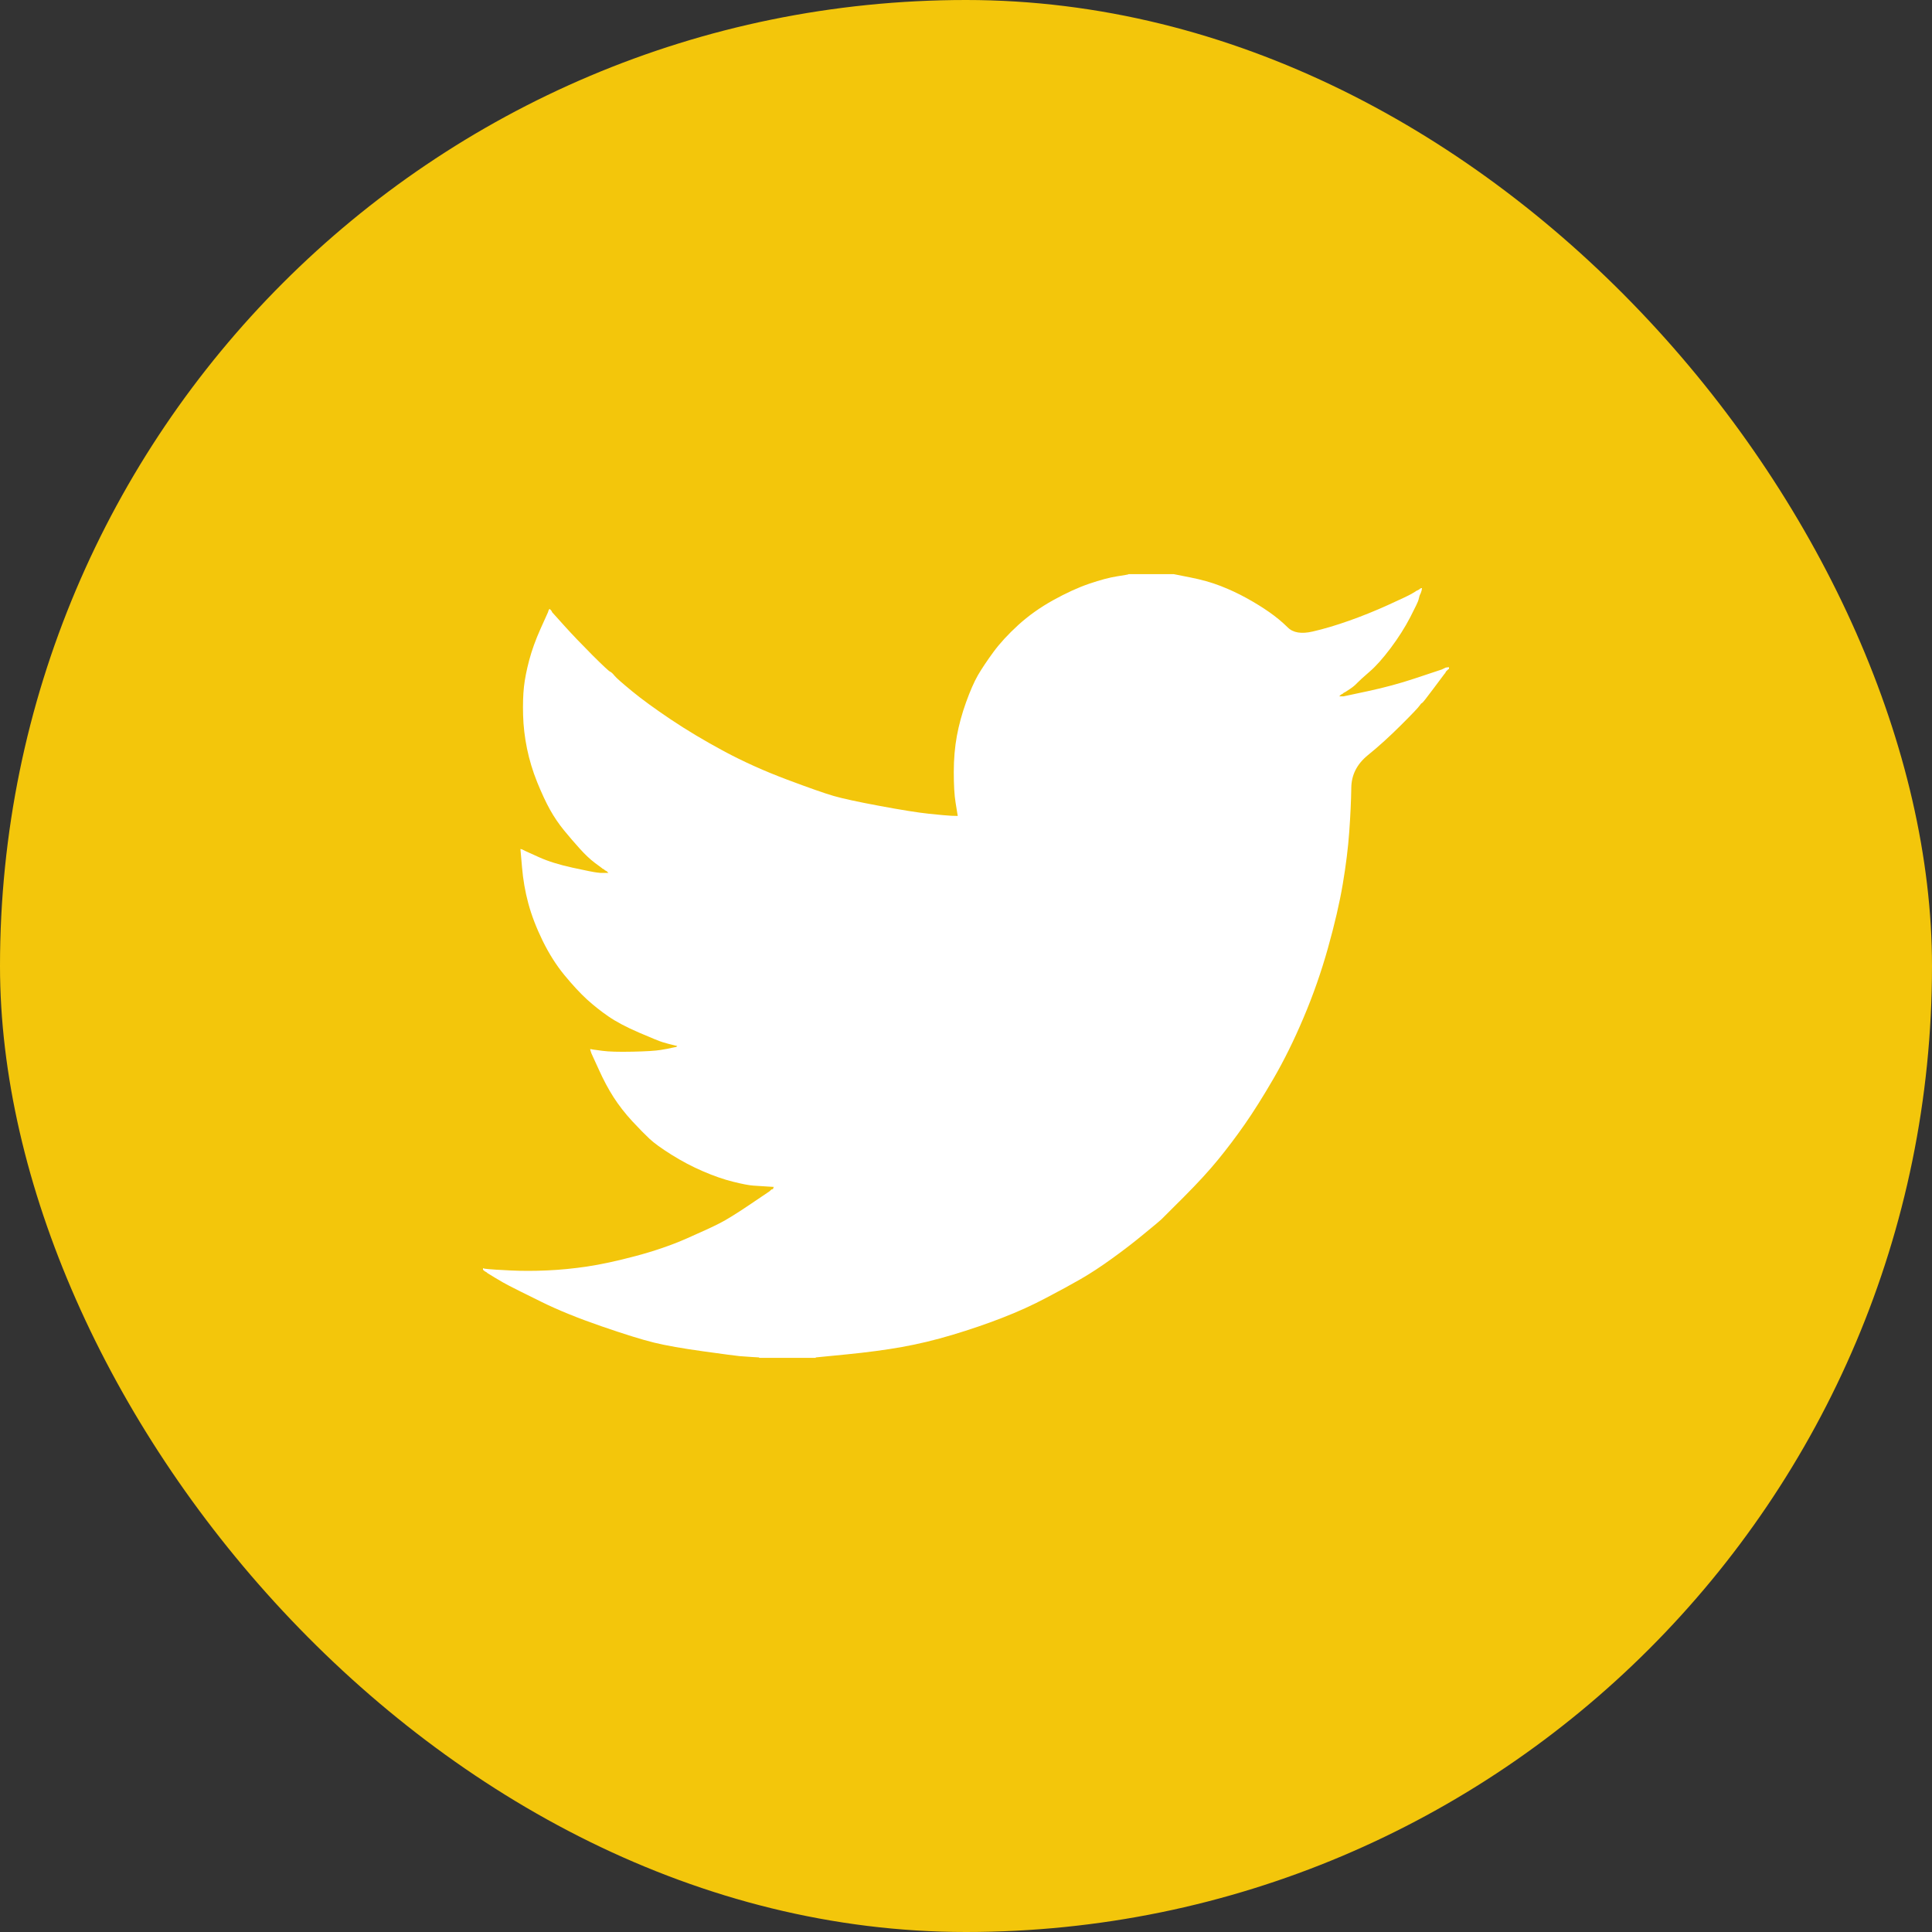
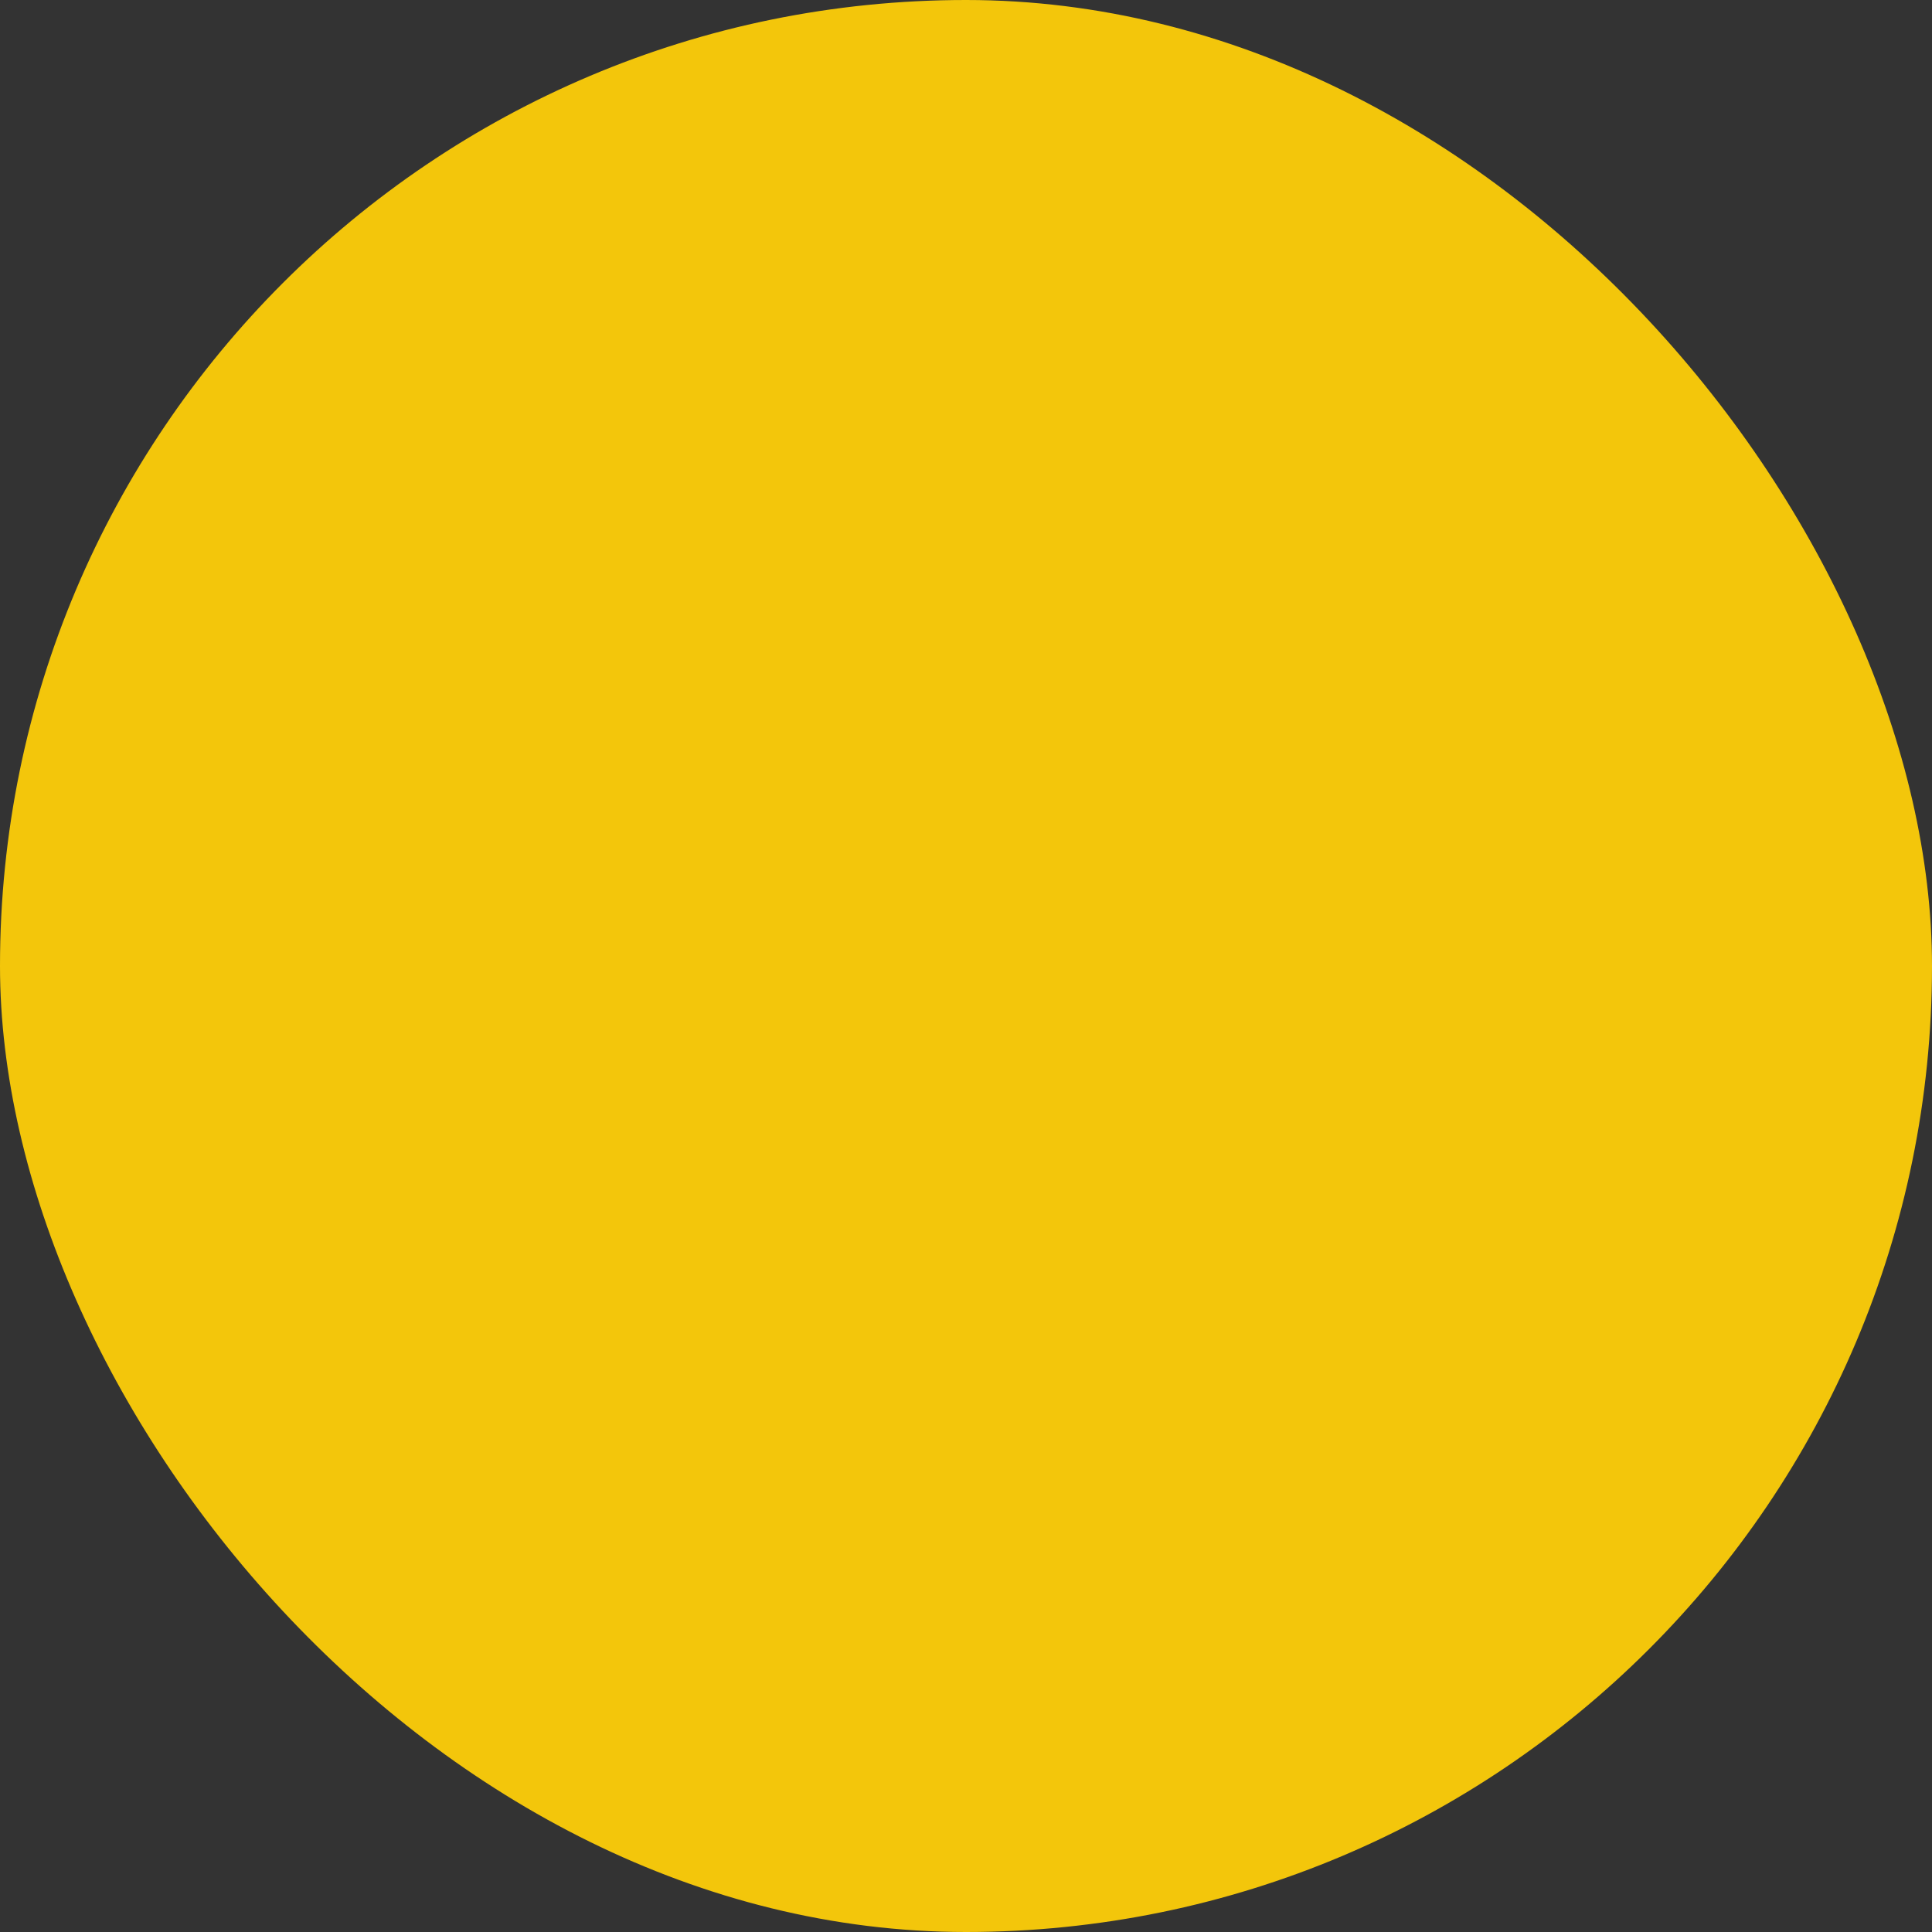
<svg xmlns="http://www.w3.org/2000/svg" width="40" height="40" viewBox="0 0 40 40" fill="none">
  <rect x="0" y="0" width="40" height="40" fill="#333333" stroke="none" />
  <rect width="40" height="40" rx="20" fill="#F3C60B" />
-   <path d="M23.363 11.89V11.887H24.301L24.644 11.955C24.872 12 25.08 12.058 25.266 12.13C25.452 12.202 25.633 12.286 25.807 12.382C25.981 12.478 26.14 12.576 26.281 12.675C26.422 12.774 26.548 12.878 26.66 12.989C26.771 13.101 26.943 13.129 27.178 13.075C27.412 13.021 27.665 12.946 27.935 12.85C28.206 12.754 28.473 12.646 28.738 12.526C29.002 12.406 29.163 12.33 29.221 12.297C29.277 12.264 29.308 12.246 29.311 12.243L29.315 12.238L29.333 12.229L29.351 12.22L29.369 12.211L29.387 12.202L29.39 12.197L29.396 12.193L29.401 12.189L29.405 12.184L29.423 12.178L29.441 12.175L29.437 12.202L29.432 12.229L29.423 12.256L29.414 12.283L29.405 12.301L29.396 12.319L29.387 12.346C29.381 12.364 29.375 12.388 29.369 12.418C29.363 12.448 29.306 12.568 29.198 12.778C29.089 12.988 28.954 13.201 28.792 13.418C28.629 13.634 28.484 13.797 28.355 13.907C28.225 14.019 28.14 14.097 28.097 14.142C28.055 14.187 28.004 14.229 27.944 14.268L27.854 14.327L27.836 14.336L27.818 14.345L27.814 14.35L27.809 14.354L27.803 14.358L27.8 14.363L27.782 14.372L27.764 14.381L27.76 14.386L27.755 14.39L27.749 14.394L27.746 14.399L27.742 14.404L27.737 14.408L27.731 14.412L27.728 14.417H27.818L28.323 14.309C28.66 14.237 28.981 14.15 29.288 14.048L29.775 13.886L29.829 13.868L29.856 13.859L29.874 13.85L29.892 13.841L29.91 13.832L29.928 13.823L29.964 13.817L30 13.814V13.85L29.991 13.853L29.982 13.859L29.978 13.864L29.973 13.868L29.968 13.871L29.964 13.877L29.96 13.882L29.955 13.886L29.95 13.889L29.946 13.895L29.942 13.9L29.937 13.904L29.928 13.922L29.919 13.94L29.913 13.943C29.911 13.947 29.835 14.049 29.684 14.249C29.534 14.451 29.453 14.553 29.441 14.556C29.429 14.559 29.412 14.577 29.39 14.61C29.37 14.643 29.243 14.777 29.008 15.011C28.774 15.245 28.544 15.454 28.319 15.636C28.093 15.82 27.979 16.046 27.977 16.313C27.973 16.58 27.959 16.881 27.935 17.218C27.911 17.554 27.866 17.917 27.8 18.307C27.734 18.697 27.631 19.139 27.493 19.631C27.355 20.123 27.187 20.603 26.988 21.072C26.79 21.54 26.582 21.96 26.366 22.332C26.15 22.704 25.951 23.02 25.771 23.278C25.591 23.536 25.407 23.779 25.221 24.007C25.035 24.235 24.799 24.492 24.514 24.778C24.228 25.062 24.072 25.218 24.045 25.246C24.017 25.273 23.9 25.371 23.692 25.541C23.485 25.713 23.262 25.885 23.024 26.056C22.788 26.227 22.57 26.369 22.372 26.483C22.173 26.597 21.934 26.728 21.654 26.874C21.375 27.022 21.073 27.159 20.748 27.285C20.424 27.411 20.081 27.528 19.721 27.636C19.36 27.744 19.011 27.828 18.674 27.888C18.338 27.948 17.956 27.999 17.529 28.041L16.889 28.104V28.113H15.717V28.104L15.564 28.095C15.461 28.089 15.377 28.083 15.311 28.077C15.245 28.071 14.995 28.038 14.563 27.978C14.13 27.918 13.79 27.858 13.544 27.798C13.297 27.738 12.931 27.624 12.444 27.456C11.957 27.288 11.54 27.118 11.194 26.946C10.849 26.776 10.632 26.668 10.545 26.622C10.458 26.578 10.361 26.522 10.252 26.456L10.09 26.357L10.087 26.352L10.081 26.348L10.076 26.345L10.072 26.339L10.054 26.33L10.036 26.321L10.033 26.316L10.027 26.312L10.022 26.309L10.018 26.303L10.014 26.298L10.009 26.294H10V26.258L10.018 26.262L10.036 26.267L10.117 26.276C10.171 26.282 10.319 26.291 10.559 26.303C10.8 26.315 11.055 26.315 11.325 26.303C11.596 26.291 11.873 26.264 12.155 26.222C12.438 26.18 12.771 26.108 13.156 26.006C13.541 25.904 13.894 25.783 14.216 25.642C14.537 25.501 14.766 25.395 14.902 25.325C15.036 25.257 15.242 25.13 15.518 24.944L15.933 24.664L15.937 24.659L15.942 24.655L15.948 24.652L15.951 24.646L15.955 24.641L15.96 24.637L15.966 24.634L15.969 24.628L15.987 24.623L16.005 24.619L16.009 24.601L16.014 24.583L16.02 24.58L16.023 24.574L15.879 24.565C15.783 24.559 15.69 24.553 15.6 24.547C15.509 24.541 15.368 24.514 15.176 24.466C14.983 24.418 14.776 24.346 14.554 24.25C14.331 24.154 14.115 24.04 13.904 23.908C13.694 23.776 13.542 23.666 13.448 23.578C13.356 23.492 13.235 23.369 13.088 23.211C12.941 23.051 12.813 22.887 12.705 22.719C12.597 22.551 12.493 22.357 12.395 22.138L12.245 21.81L12.236 21.783L12.227 21.756L12.222 21.738L12.218 21.72L12.245 21.723L12.272 21.729L12.471 21.756C12.603 21.774 12.81 21.78 13.093 21.774C13.375 21.768 13.571 21.756 13.679 21.738C13.787 21.72 13.853 21.708 13.877 21.702L13.913 21.693L13.959 21.684L14.004 21.675L14.007 21.669L14.013 21.666L14.018 21.662L14.022 21.657L13.986 21.648L13.95 21.639L13.913 21.63L13.877 21.621L13.841 21.612C13.817 21.606 13.775 21.594 13.715 21.576C13.655 21.558 13.493 21.492 13.228 21.378C12.964 21.264 12.753 21.152 12.597 21.044C12.44 20.936 12.291 20.818 12.15 20.69C12.009 20.56 11.854 20.393 11.686 20.189C11.518 19.985 11.368 19.748 11.235 19.478C11.103 19.207 11.004 18.949 10.938 18.703C10.872 18.459 10.829 18.208 10.808 17.956L10.775 17.578L10.793 17.581L10.812 17.587L10.83 17.596L10.848 17.605L10.866 17.614L10.884 17.623L11.163 17.749C11.35 17.833 11.581 17.905 11.857 17.965C12.134 18.025 12.299 18.058 12.354 18.064L12.435 18.073H12.597L12.593 18.067L12.588 18.064L12.582 18.06L12.579 18.055L12.575 18.049L12.57 18.046L12.565 18.042L12.561 18.037L12.543 18.028L12.525 18.019L12.521 18.014L12.516 18.01L12.51 18.006L12.507 18.001L12.489 17.992L12.471 17.983L12.467 17.977C12.463 17.975 12.412 17.937 12.312 17.862C12.213 17.787 12.11 17.689 12.002 17.569C11.894 17.449 11.785 17.323 11.677 17.191C11.569 17.058 11.472 16.916 11.389 16.767C11.305 16.617 11.216 16.426 11.122 16.195C11.029 15.964 10.959 15.732 10.911 15.498C10.863 15.264 10.836 15.032 10.83 14.804C10.824 14.576 10.83 14.381 10.848 14.219C10.866 14.057 10.902 13.874 10.956 13.67C11.01 13.466 11.088 13.249 11.19 13.021L11.344 12.679L11.353 12.652L11.362 12.625L11.367 12.621L11.371 12.616L11.374 12.611L11.38 12.607L11.385 12.611L11.389 12.616L11.392 12.621L11.398 12.625L11.403 12.629L11.407 12.634L11.41 12.639L11.416 12.643L11.425 12.661L11.434 12.679L11.439 12.683L11.443 12.688L11.686 12.958C11.848 13.138 12.041 13.339 12.263 13.562C12.486 13.784 12.609 13.899 12.633 13.907C12.657 13.917 12.687 13.945 12.723 13.99C12.759 14.035 12.88 14.141 13.084 14.309C13.288 14.477 13.556 14.672 13.886 14.894C14.217 15.116 14.584 15.335 14.986 15.552C15.389 15.768 15.822 15.963 16.285 16.137C16.748 16.311 17.072 16.425 17.259 16.479C17.445 16.533 17.764 16.602 18.215 16.686C18.666 16.77 19.005 16.824 19.233 16.848C19.462 16.872 19.618 16.886 19.702 16.89L19.829 16.893L19.825 16.866L19.82 16.839L19.784 16.614C19.759 16.464 19.747 16.254 19.747 15.984C19.747 15.714 19.769 15.465 19.811 15.236C19.853 15.008 19.916 14.777 20 14.543C20.084 14.309 20.166 14.121 20.247 13.979C20.329 13.839 20.436 13.679 20.568 13.499C20.7 13.319 20.872 13.132 21.082 12.94C21.293 12.748 21.533 12.577 21.803 12.427C22.074 12.277 22.323 12.163 22.552 12.085C22.78 12.007 22.973 11.956 23.129 11.932C23.285 11.908 23.363 11.894 23.363 11.89Z" fill="white" />
</svg>